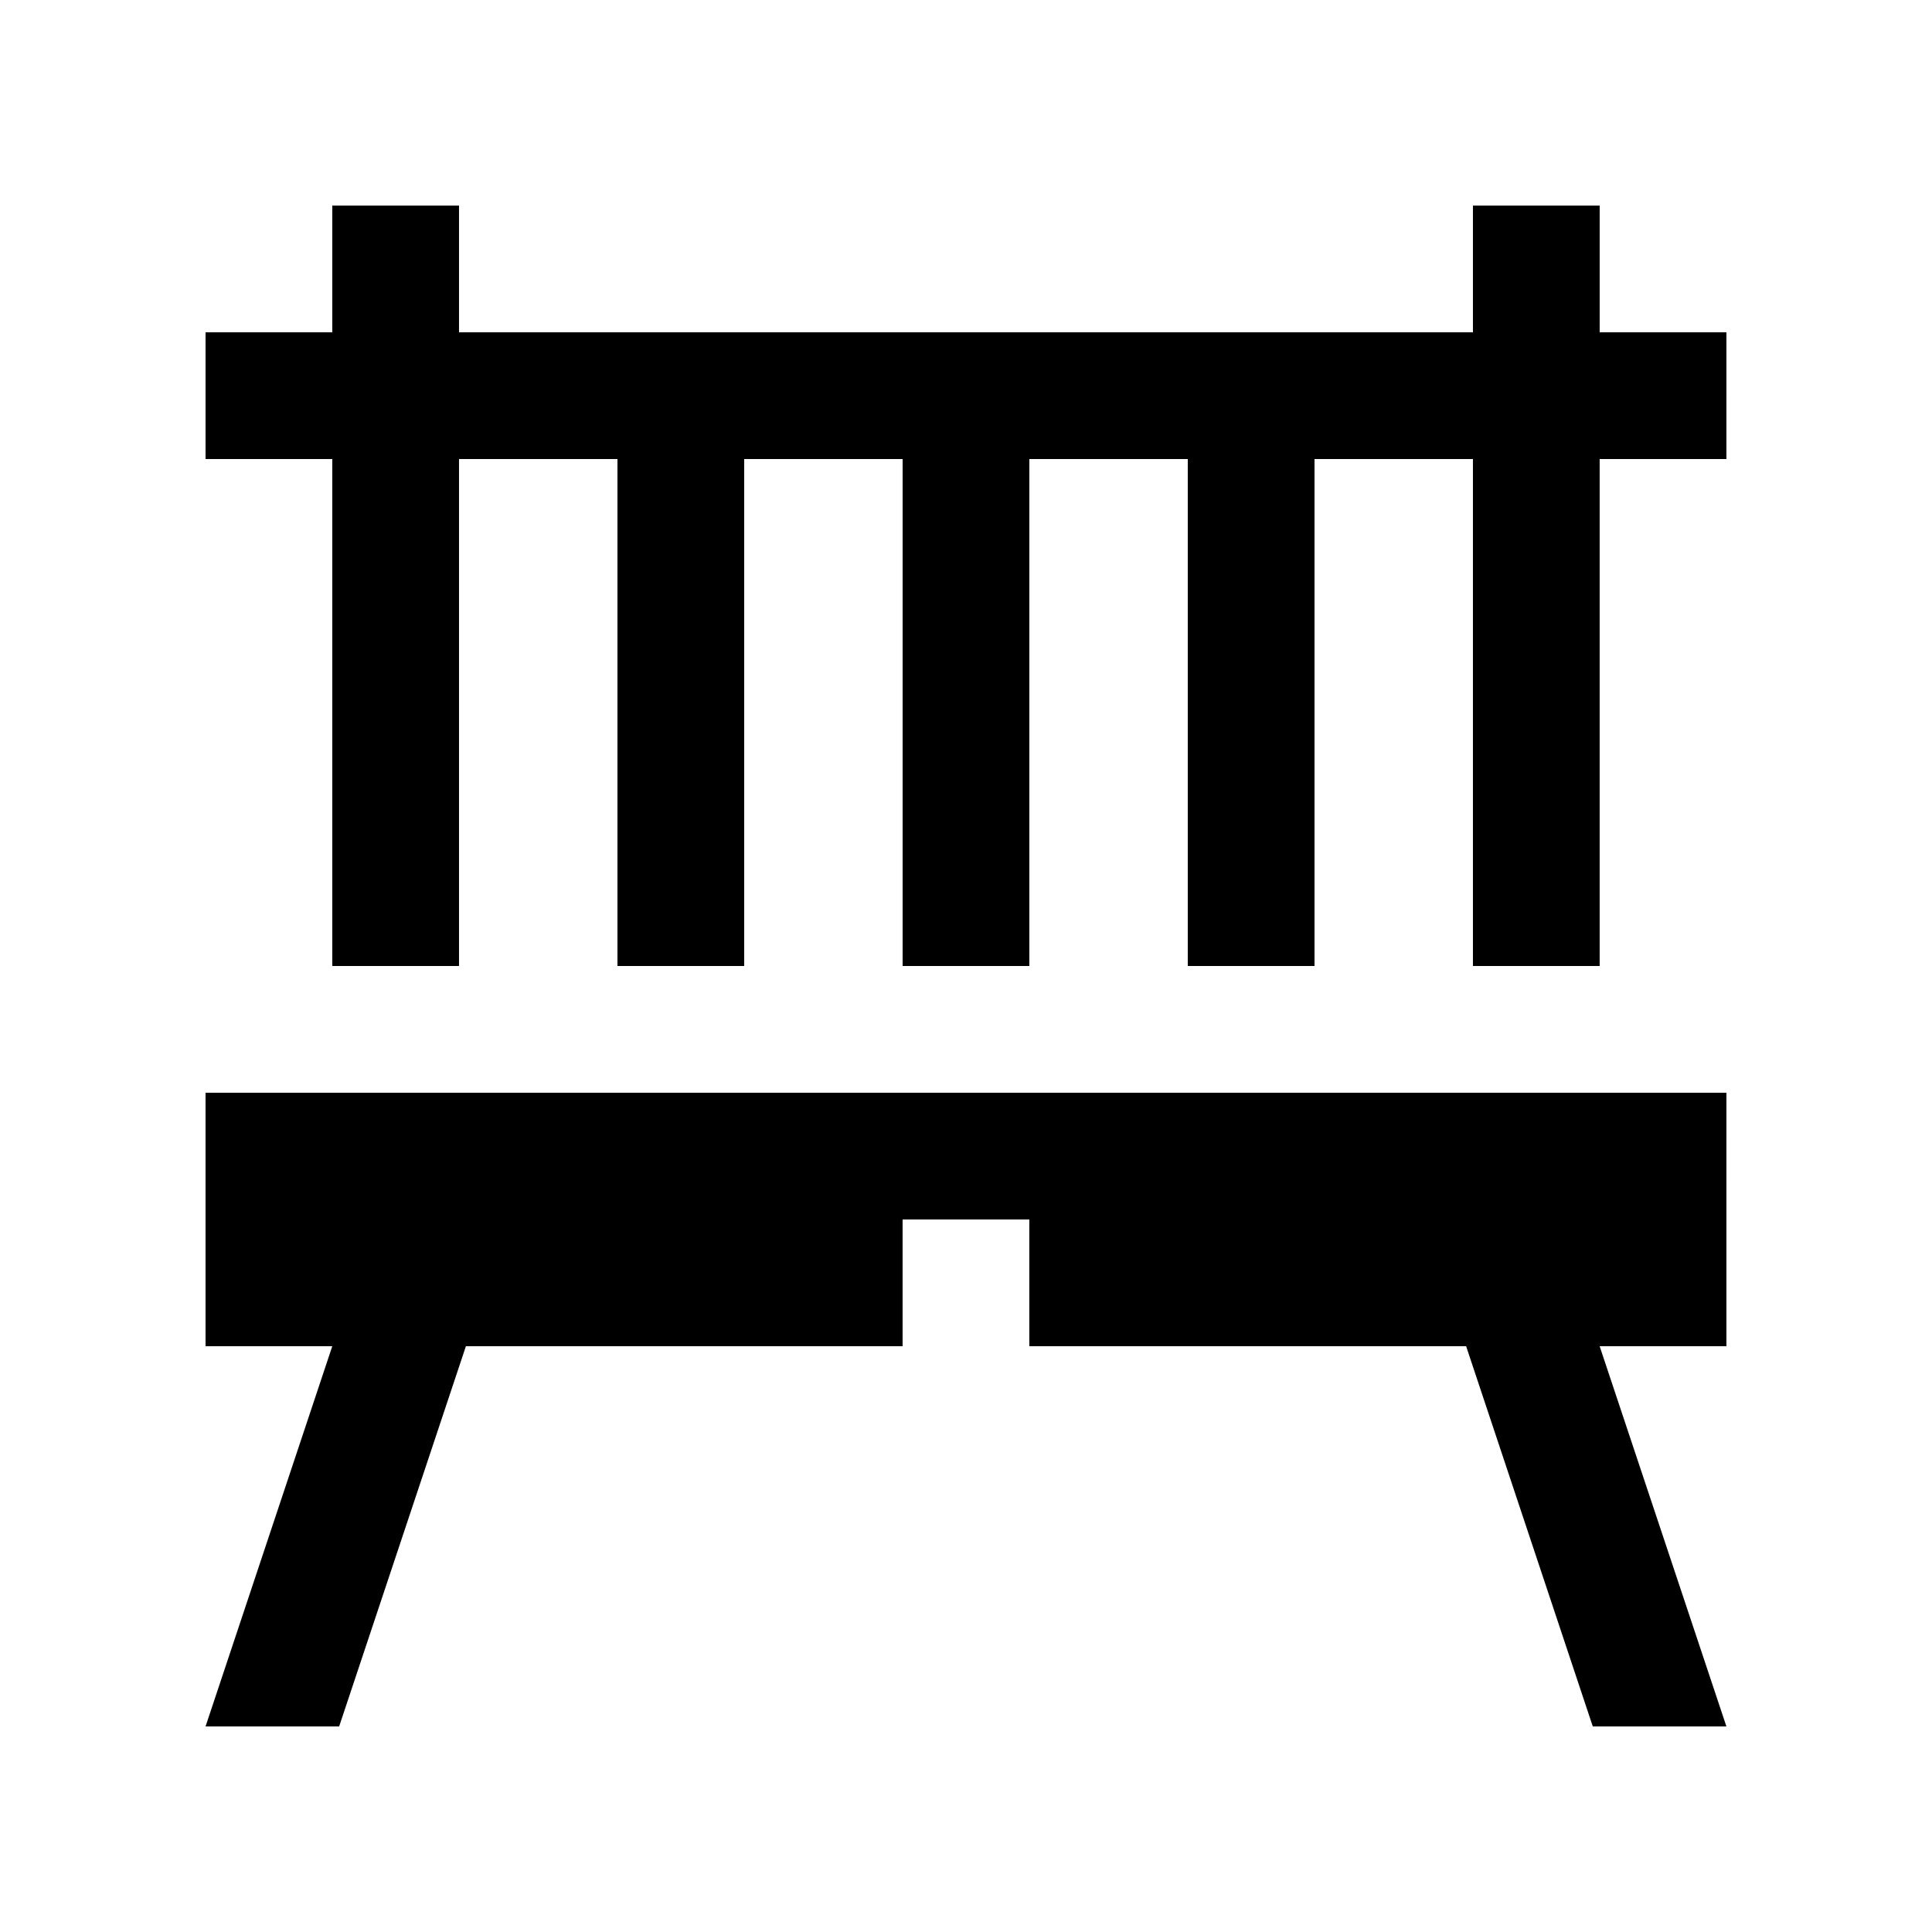
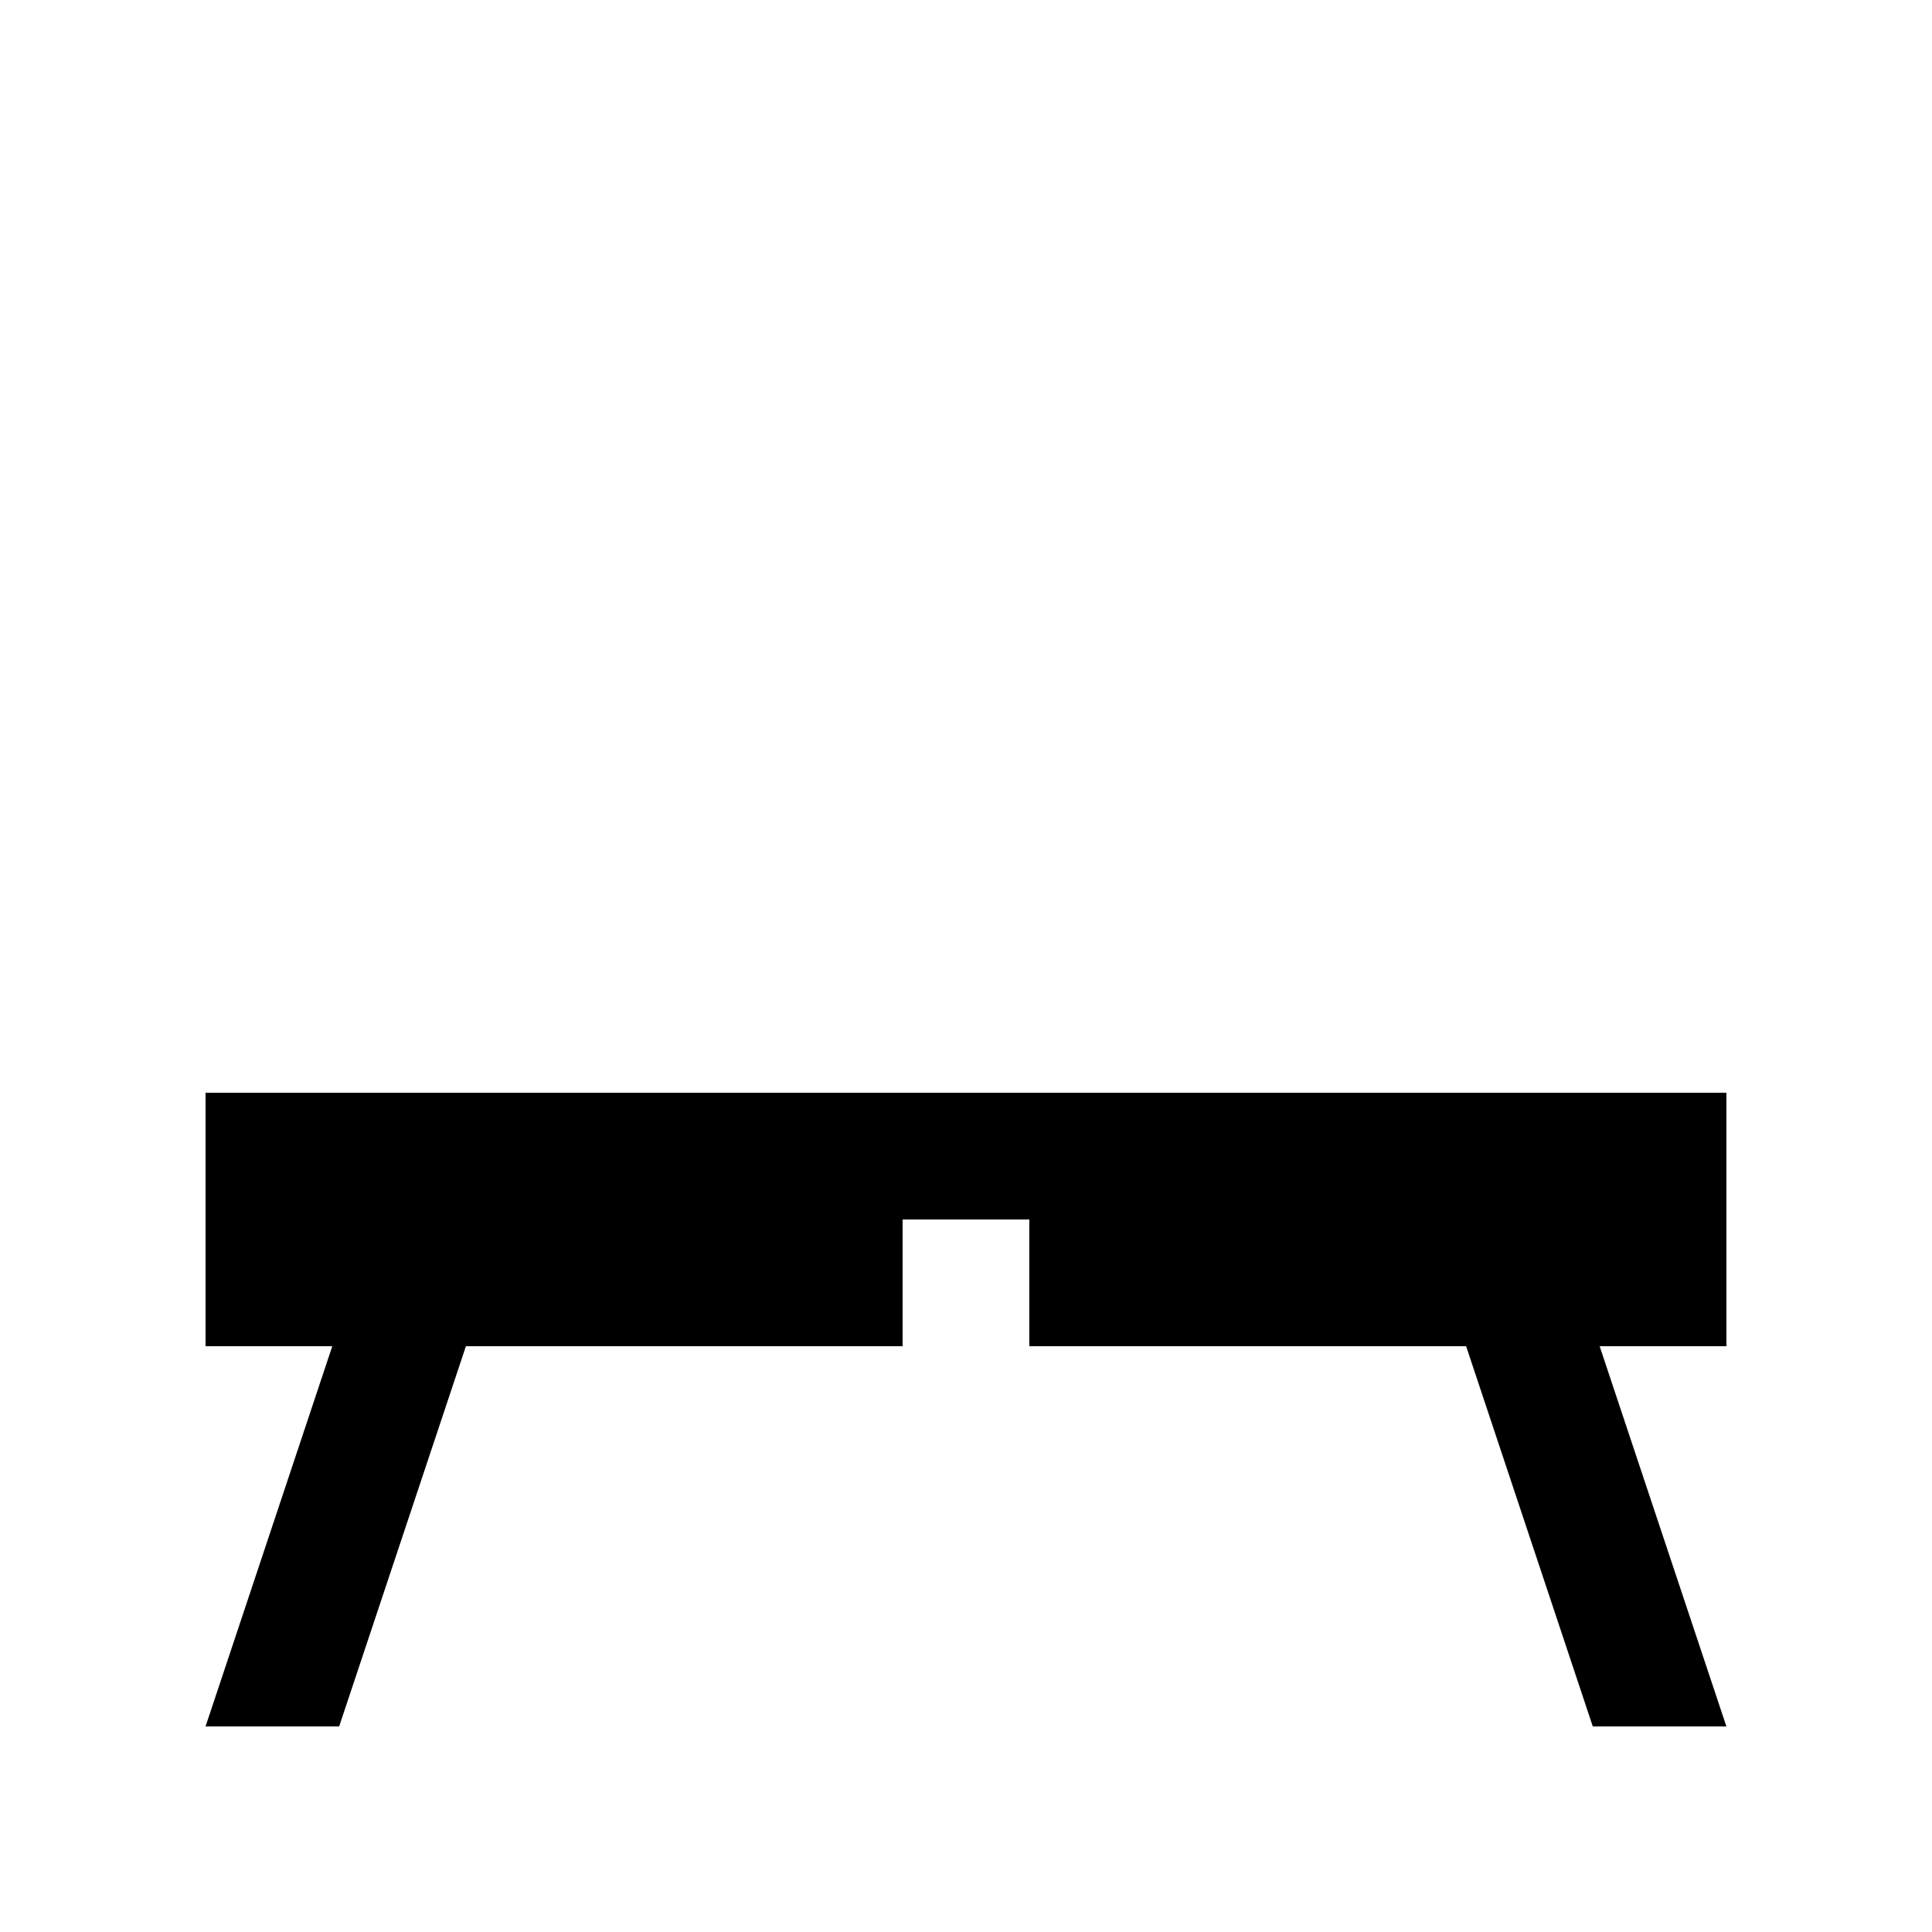
<svg xmlns="http://www.w3.org/2000/svg" fill="#000000" width="800px" height="800px" version="1.1" viewBox="144 144 512 512">
  <g>
-     <path d="m601.52 232.06h-33.59v-33.586h-33.586v33.586h-268.7v-33.586h-33.586v33.586h-33.586v33.586h33.586v134.35h33.586v-134.35h41.988v134.35h33.582v-134.35h41.988v134.35h33.582v-134.35h41.988v134.35h33.586v-134.35h41.984v134.35h33.586v-134.35h33.59z" />
    <path d="m601.52 433.59h-403.05v67.176h33.586l-33.586 100.76h35.406l33.59-100.76h115.73v-33.59h33.582v33.59h115.76l33.566 100.76h35.41l-33.59-100.76h33.59z" />
  </g>
</svg>